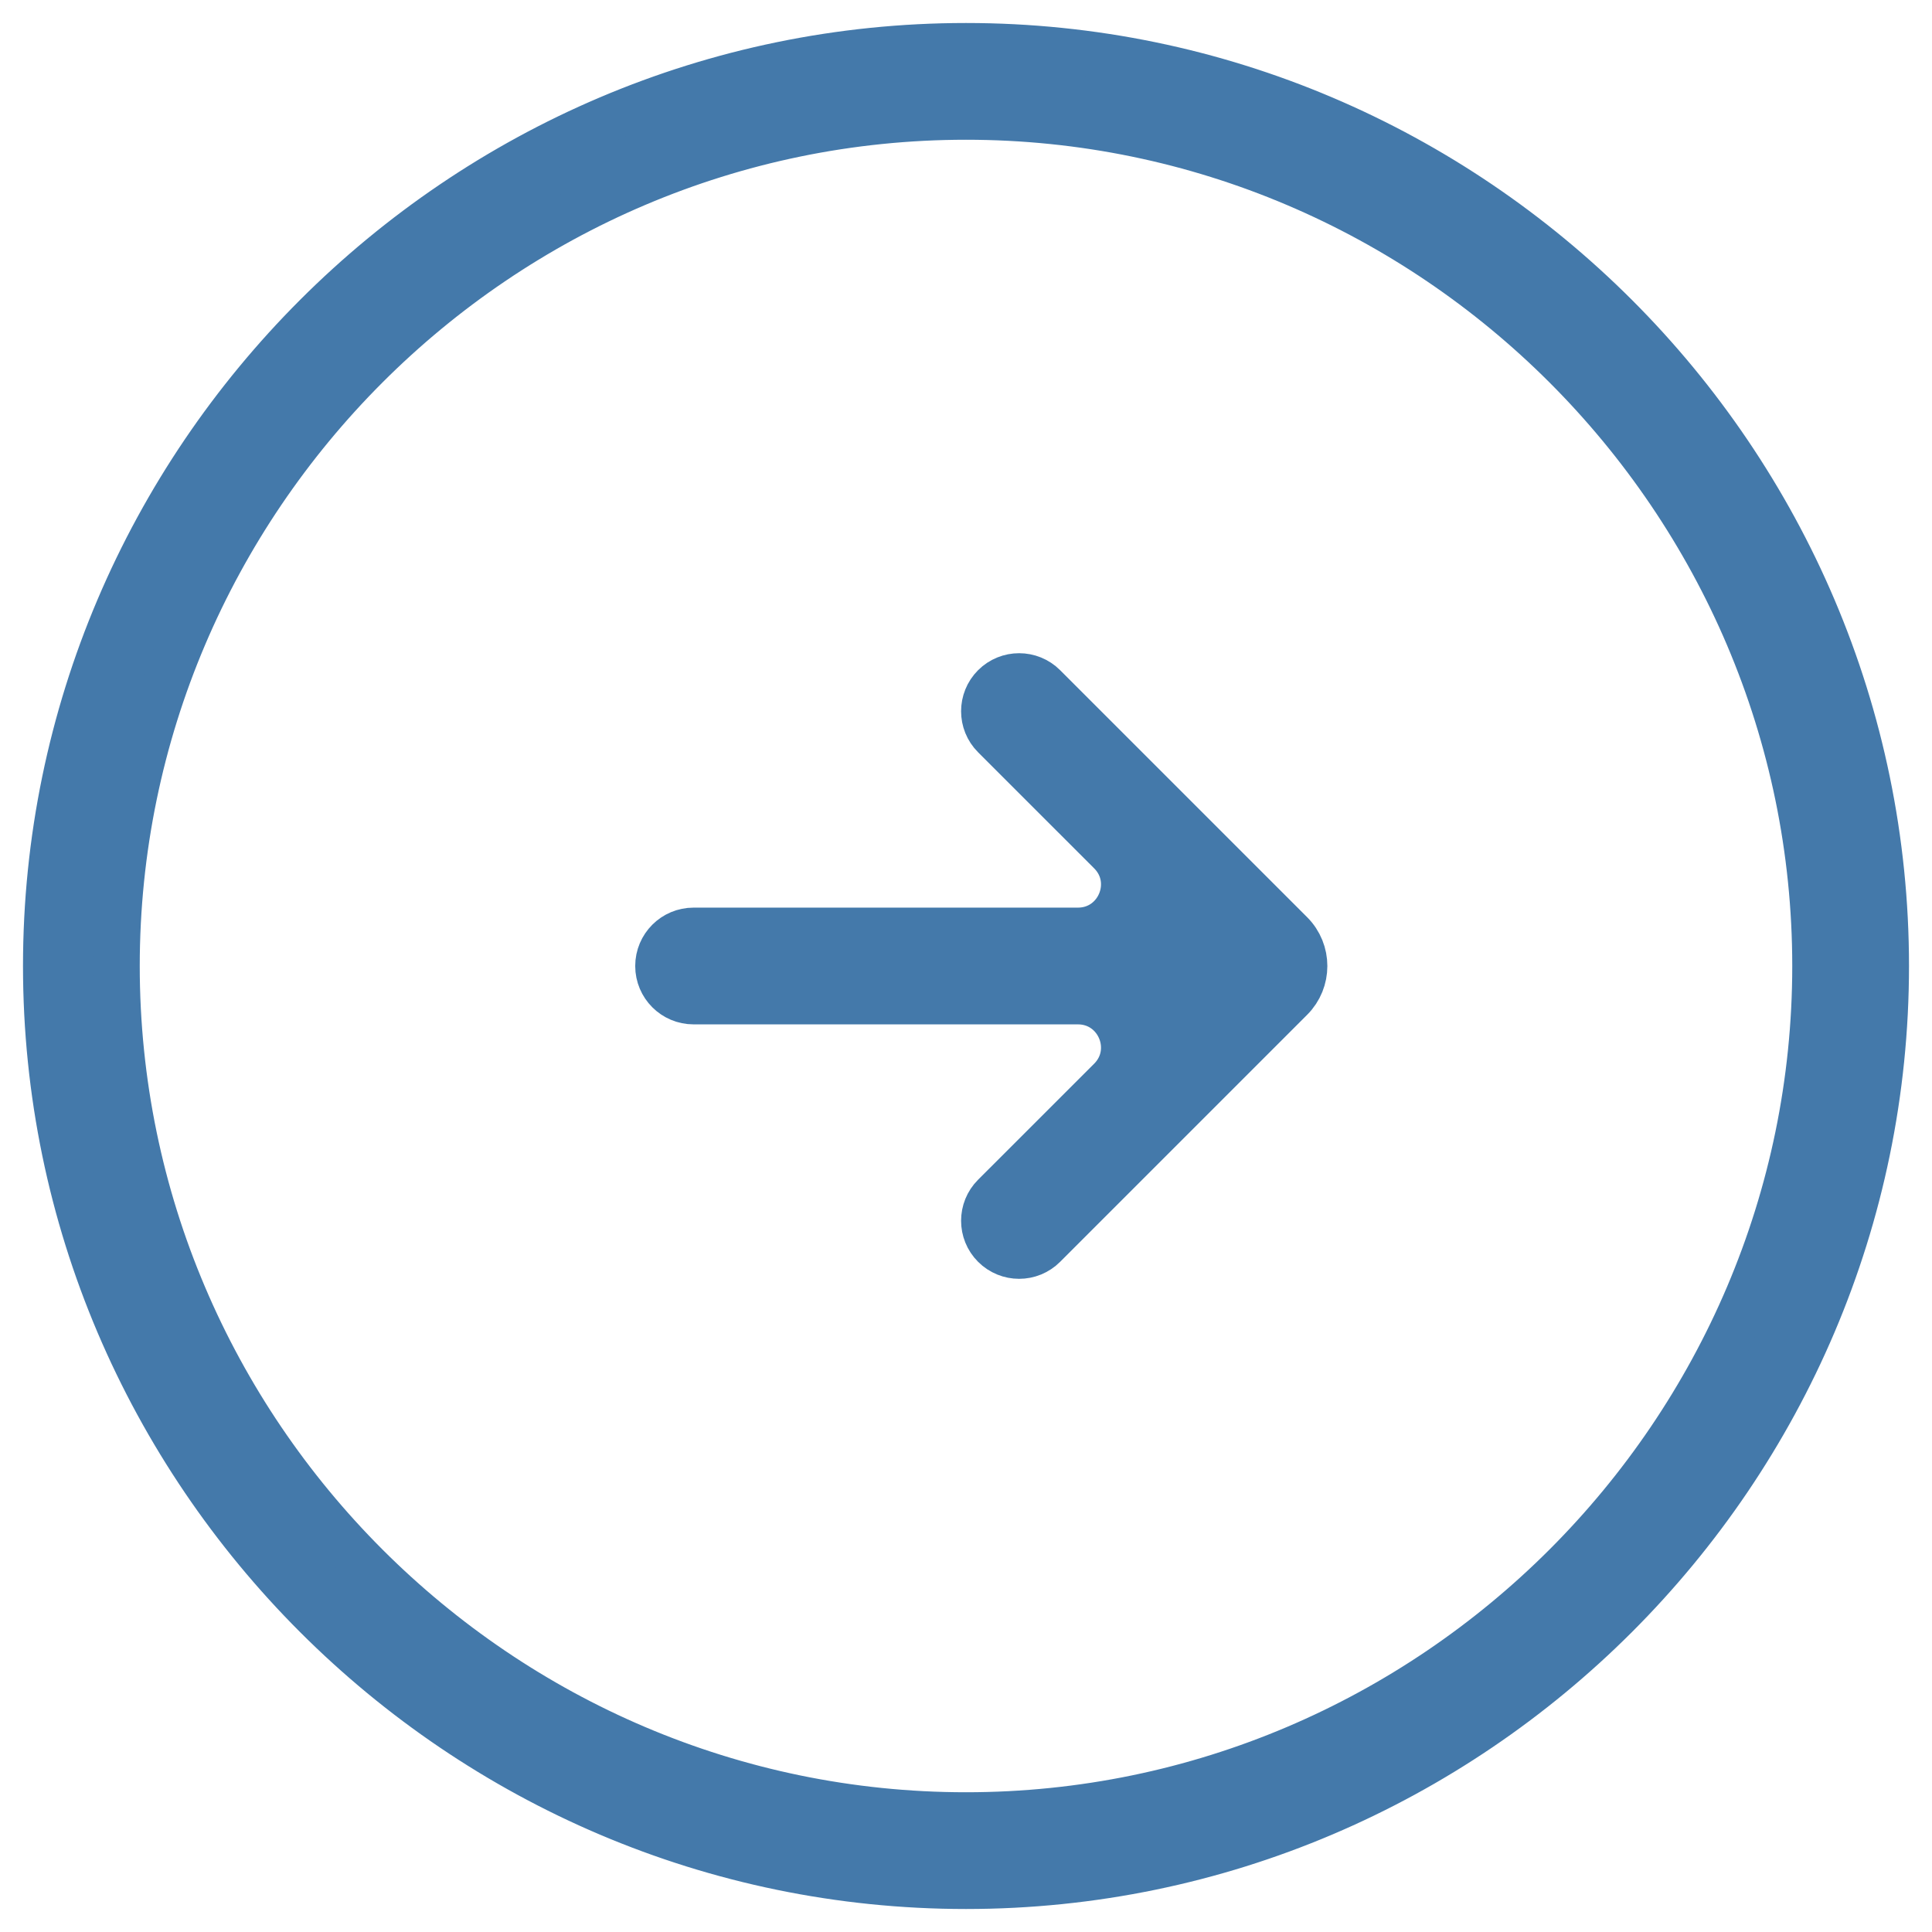
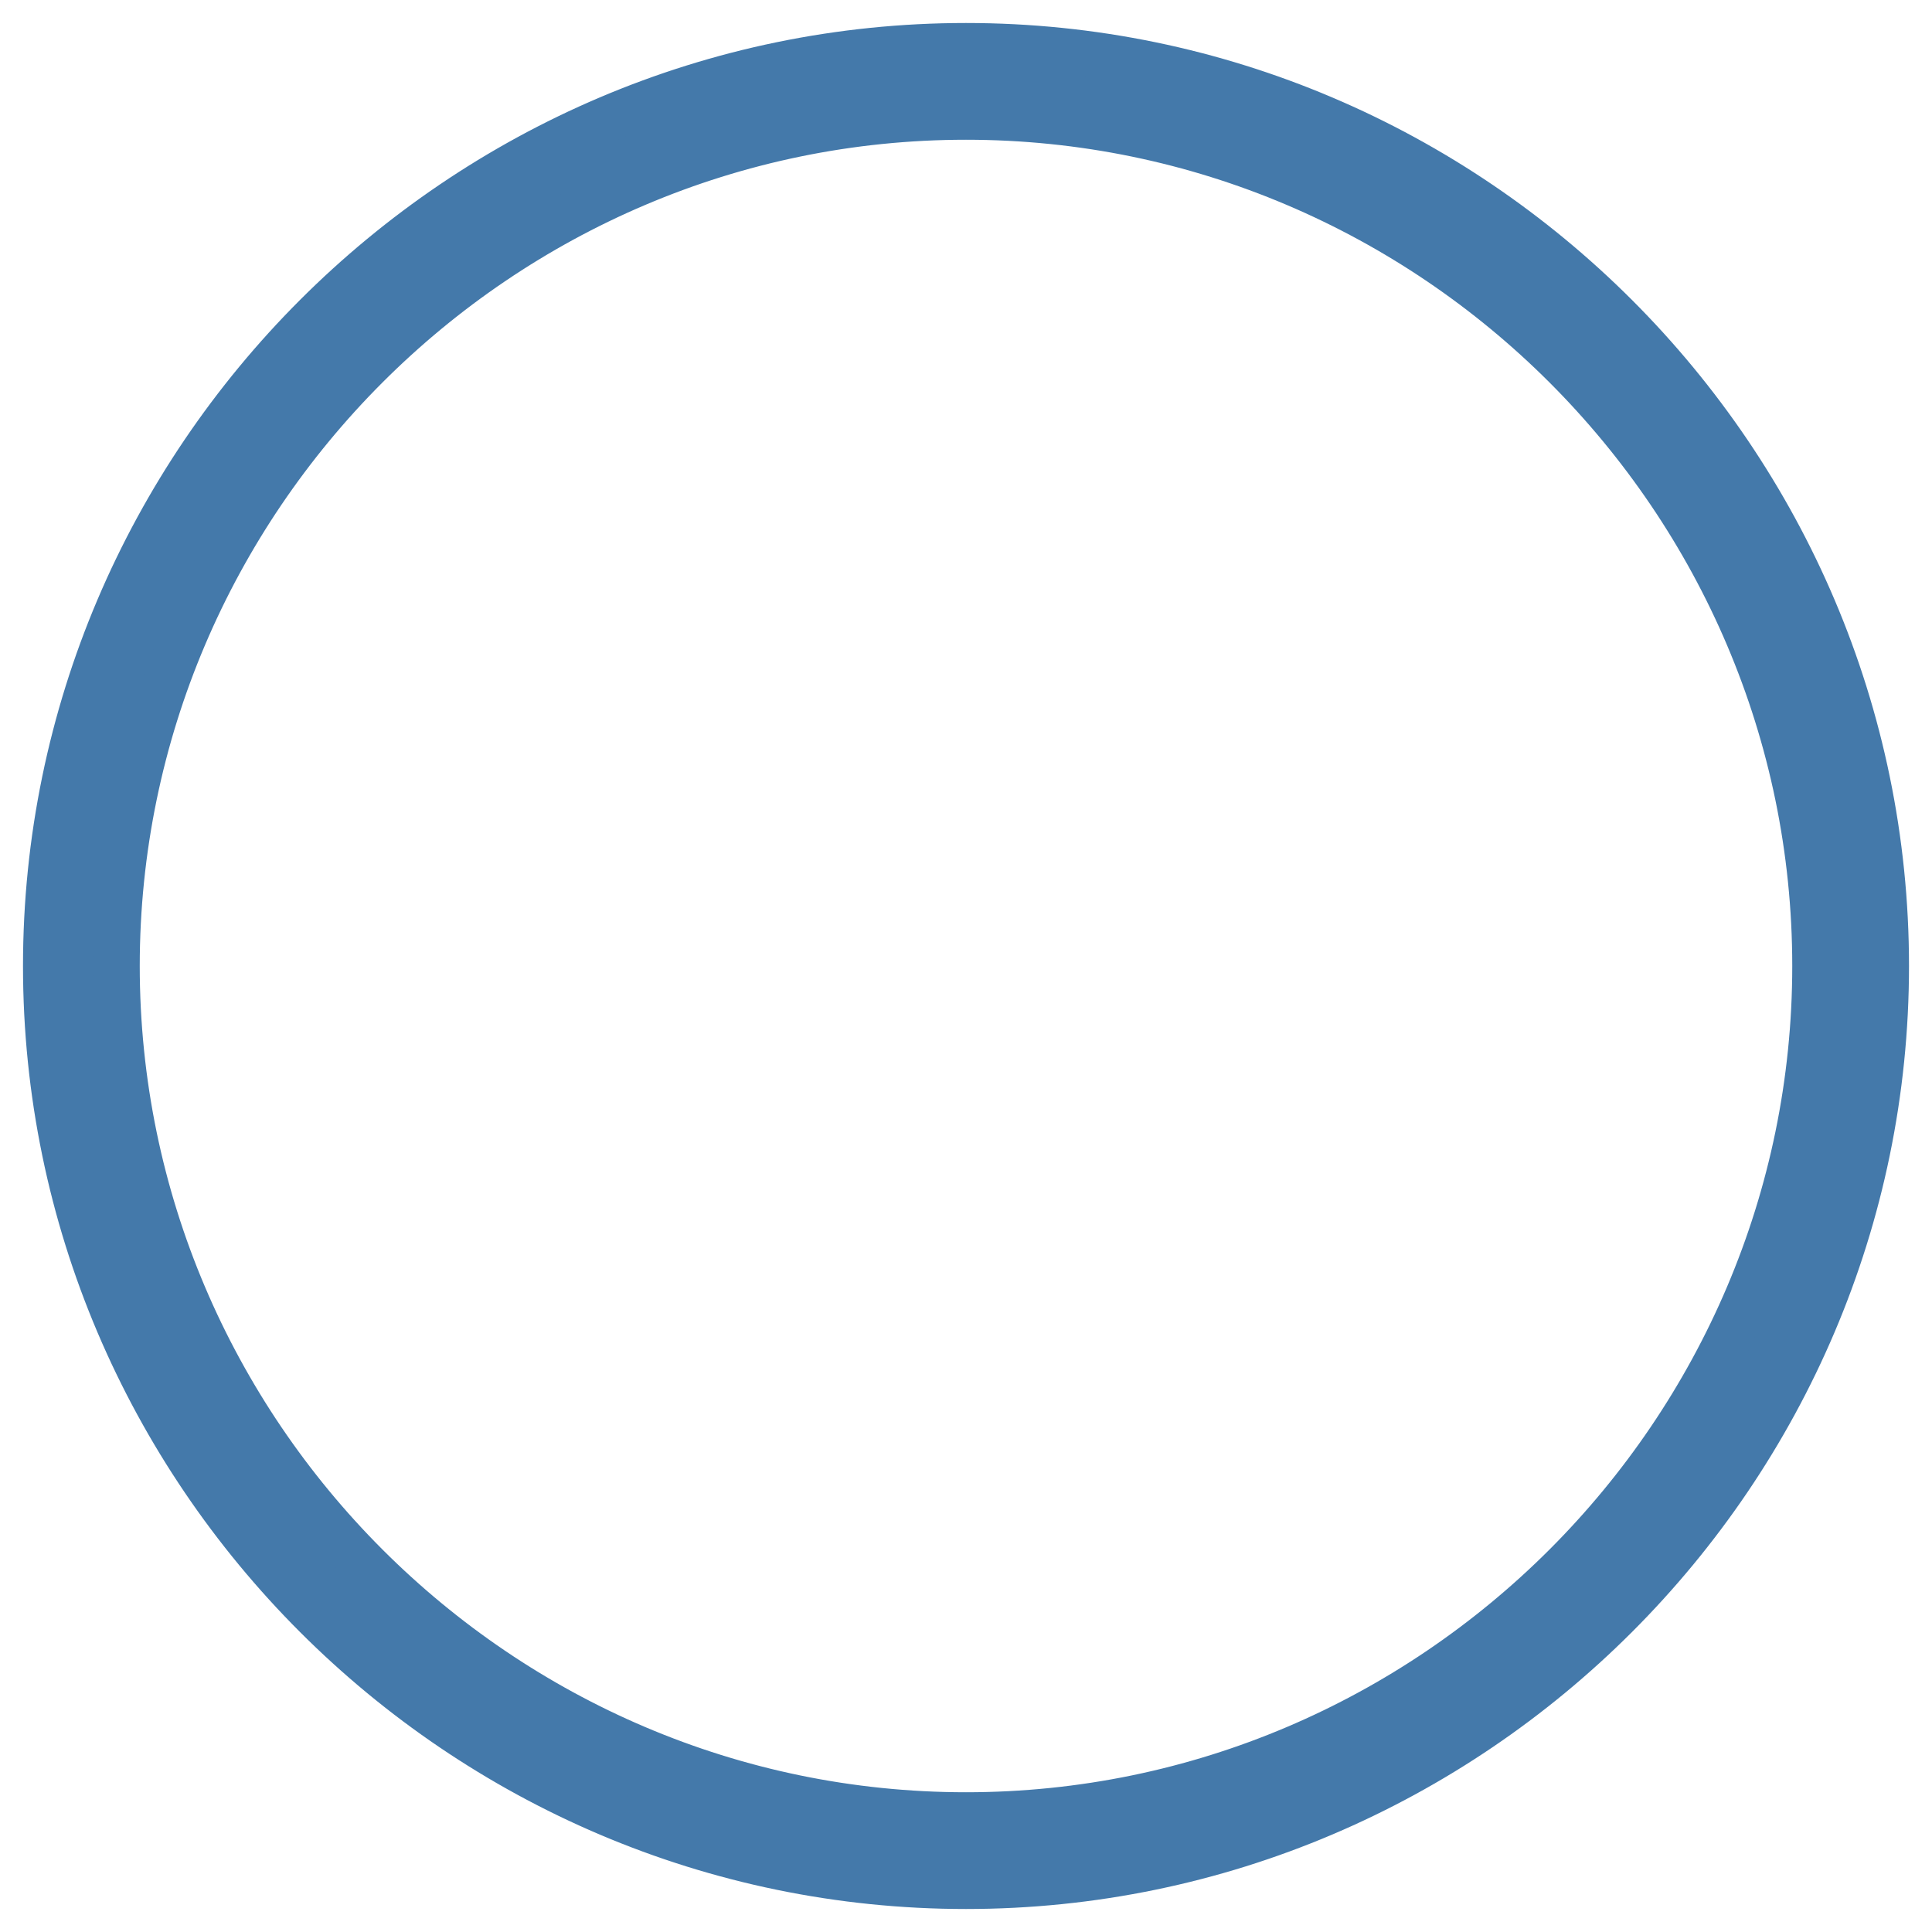
<svg xmlns="http://www.w3.org/2000/svg" width="42" height="42" viewBox="0 0 42 42" fill="none">
  <path d="M21 41C32 41 41 32 41 21C41 10 32 1 21 1C10 1 1 10 1 21C1 32 10 41 21 41ZM21 2.538C31.154 2.538 39.462 10.846 39.462 21C39.462 31.154 31.154 39.462 21 39.462C10.846 39.462 2.538 31.154 2.538 21C2.538 10.846 10.846 2.538 21 2.538Z" fill="#4479AA" stroke="#4479AA" />
-   <path d="M21.616 26C21.319 26.297 21.319 26.78 21.616 27.077C21.914 27.375 22.396 27.375 22.693 27.077L28.063 21.707C28.453 21.317 28.453 20.684 28.063 20.293L22.693 14.923C22.396 14.626 21.914 14.626 21.616 14.923C21.319 15.221 21.319 15.703 21.616 16L24.14 18.524C24.77 19.154 24.324 20.231 23.433 20.231H15.078C14.653 20.231 14.309 20.575 14.309 21C14.309 21.425 14.653 21.769 15.078 21.769H23.433C24.324 21.769 24.77 22.846 24.14 23.477L21.616 26Z" fill="#4479AA" stroke="#4479AA" />
</svg>